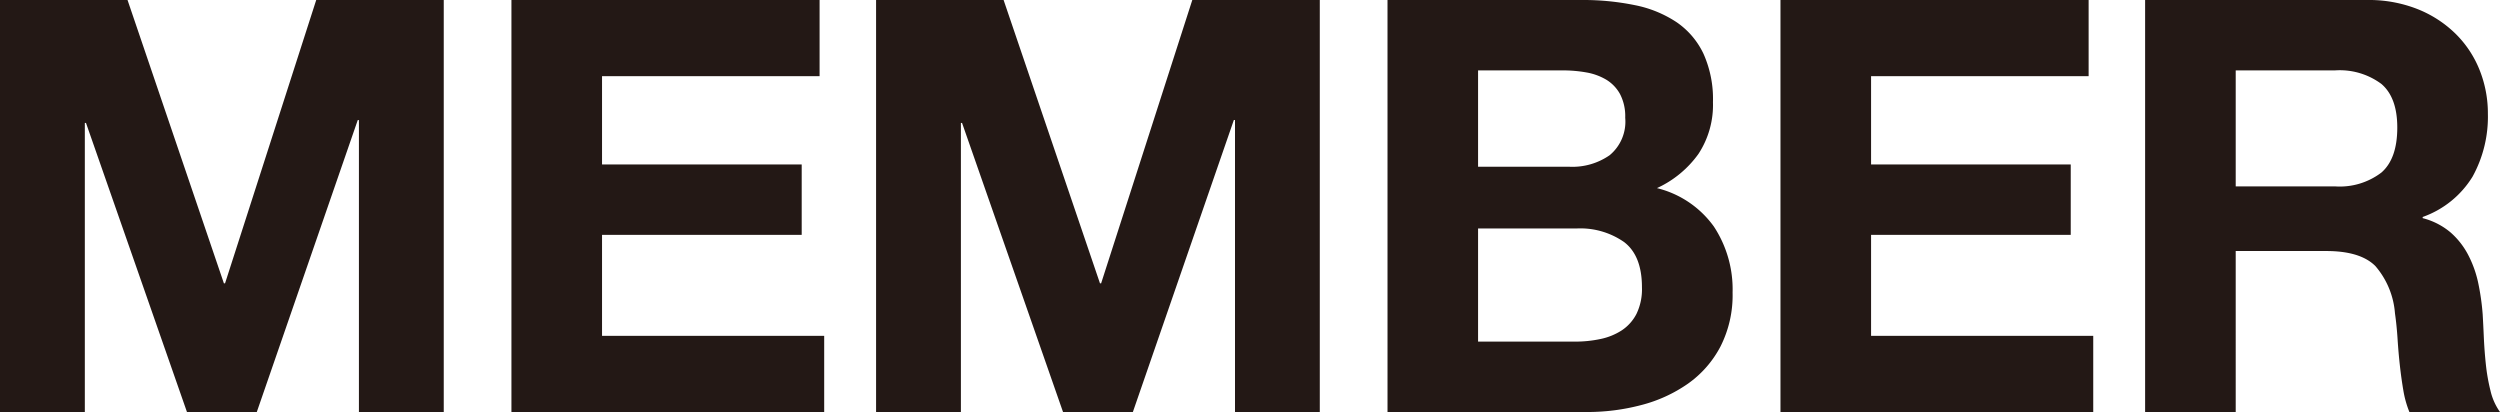
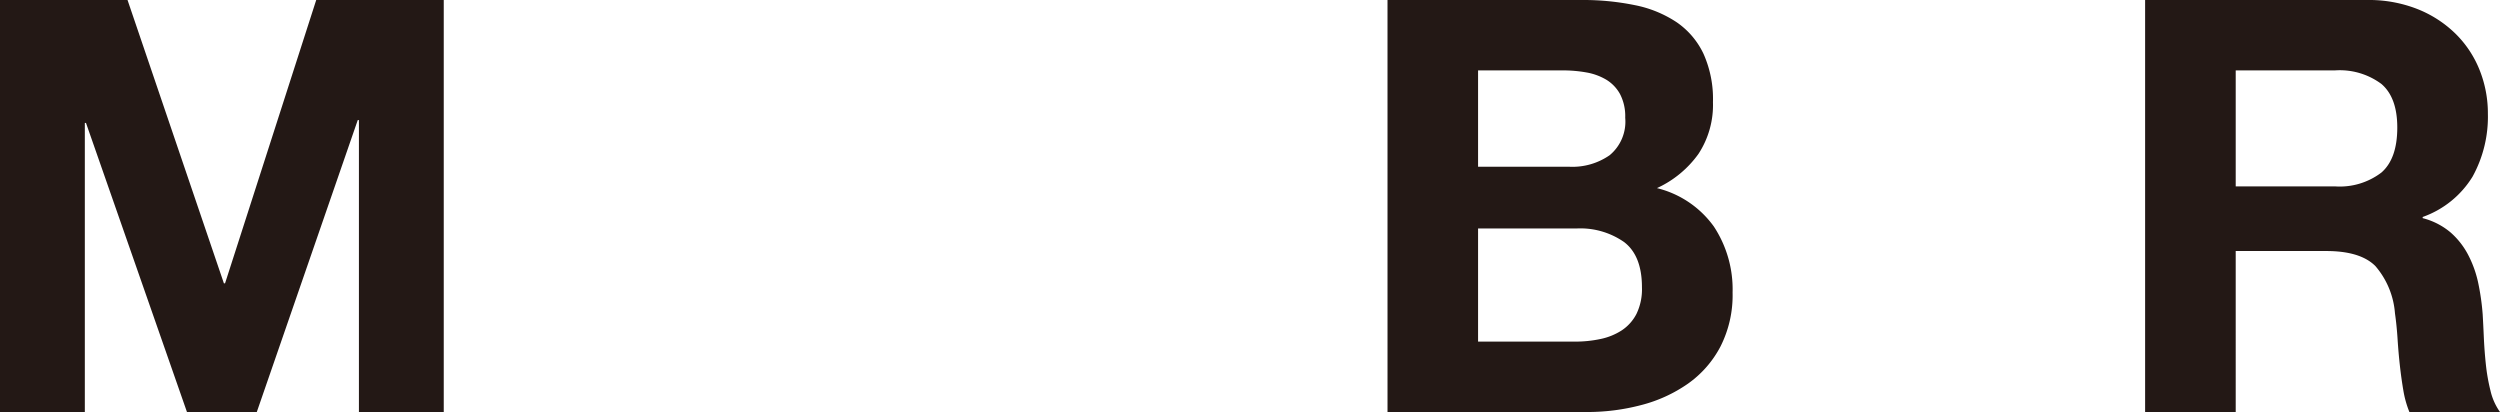
<svg xmlns="http://www.w3.org/2000/svg" width="303.267" height="49.981" viewBox="0 0 303.267 49.981">
  <defs>
    <clipPath id="clip-path">
      <rect id="長方形_812" data-name="長方形 812" width="303.267" height="49.98" transform="translate(0 0)" fill="none" />
    </clipPath>
  </defs>
  <g id="グループ_2255" data-name="グループ 2255" transform="translate(0 0)">
    <path id="パス_1195" data-name="パス 1195" d="M38.36,0,27.3,34.37h-.14L15.47,0H0V49.981H10.29V14.91h.14L22.68,49.981h8.47L43.4,14.561h.14v35.42H53.83V0Z" fill="#231815" />
-     <path id="パス_1196" data-name="パス 1196" d="M62.041,0V49.981H99.98V40.74H73.031V28.49h24.22V19.95H73.031V9.24h26.39V0Z" fill="#231815" />
-     <path id="パス_1197" data-name="パス 1197" d="M144.634,0l-11.06,34.37h-.14L121.743,0H106.274V49.981h10.29V14.91h.139l12.25,35.071h8.471l12.25-35.42h.14v35.42H160.1V0Z" fill="#231815" />
    <g id="グループ_2254" data-name="グループ 2254">
      <g id="グループ_2253" data-name="グループ 2253" clip-path="url(#clip-path)">
        <path id="パス_1198" data-name="パス 1198" d="M168.314,0h23.52a31.194,31.194,0,0,1,6.51.63,14.068,14.068,0,0,1,5.04,2.065,9.618,9.618,0,0,1,3.255,3.815,13.409,13.409,0,0,1,1.155,5.88,10.826,10.826,0,0,1-1.75,6.265A12.681,12.681,0,0,1,201,22.82a12.023,12.023,0,0,1,6.9,4.655,13.856,13.856,0,0,1,2.275,8.015,13.754,13.754,0,0,1-1.47,6.545,12.75,12.75,0,0,1-3.955,4.515,17.5,17.5,0,0,1-5.67,2.59,25.56,25.56,0,0,1-6.545.84h-24.22ZM179.3,20.23h11.13a7.9,7.9,0,0,0,4.83-1.4,5.286,5.286,0,0,0,1.89-4.55,5.812,5.812,0,0,0-.63-2.87,4.673,4.673,0,0,0-1.68-1.75,7.1,7.1,0,0,0-2.415-.875,16.054,16.054,0,0,0-2.835-.245H179.3Zm0,21.21h11.76a14.6,14.6,0,0,0,3.08-.315,7.561,7.561,0,0,0,2.59-1.05,5.288,5.288,0,0,0,1.785-1.995,6.871,6.871,0,0,0,.665-3.22q0-3.849-2.17-5.5a9.272,9.272,0,0,0-5.74-1.645H179.3Z" fill="#231815" />
-         <path id="パス_1199" data-name="パス 1199" d="M215.984,0h37.38V9.24h-26.39V19.95h24.22v8.54h-24.22V40.74h26.95v9.24h-37.94Z" fill="#231815" />
        <path id="パス_1200" data-name="パス 1200" d="M260.217,0h26.95a16.071,16.071,0,0,1,6.054,1.086,13.936,13.936,0,0,1,4.621,2.974,12.84,12.84,0,0,1,2.94,4.41,14.121,14.121,0,0,1,1.015,5.32,15.038,15.038,0,0,1-1.855,7.631,11.661,11.661,0,0,1-6.055,4.9v.141a8.5,8.5,0,0,1,3.36,1.714,9.368,9.368,0,0,1,2.17,2.765,13.33,13.33,0,0,1,1.225,3.465,29.161,29.161,0,0,1,.525,3.745q.069,1.191.14,2.8t.245,3.255a23.088,23.088,0,0,0,.56,3.185,7.311,7.311,0,0,0,1.155,2.59h-10.99a12.223,12.223,0,0,1-.735-2.625q-.246-1.434-.42-3.01t-.28-3.22q-.105-1.644-.315-3.115a9.943,9.943,0,0,0-2.38-5.74q-1.821-1.82-5.95-1.82h-10.99V49.98h-10.99Zm10.99,22.61h12.04a8.338,8.338,0,0,0,5.635-1.68q1.925-1.68,1.925-5.46,0-3.638-1.925-5.285a8.463,8.463,0,0,0-5.635-1.645h-12.04Z" fill="#231815" />
      </g>
    </g>
  </g>
</svg>